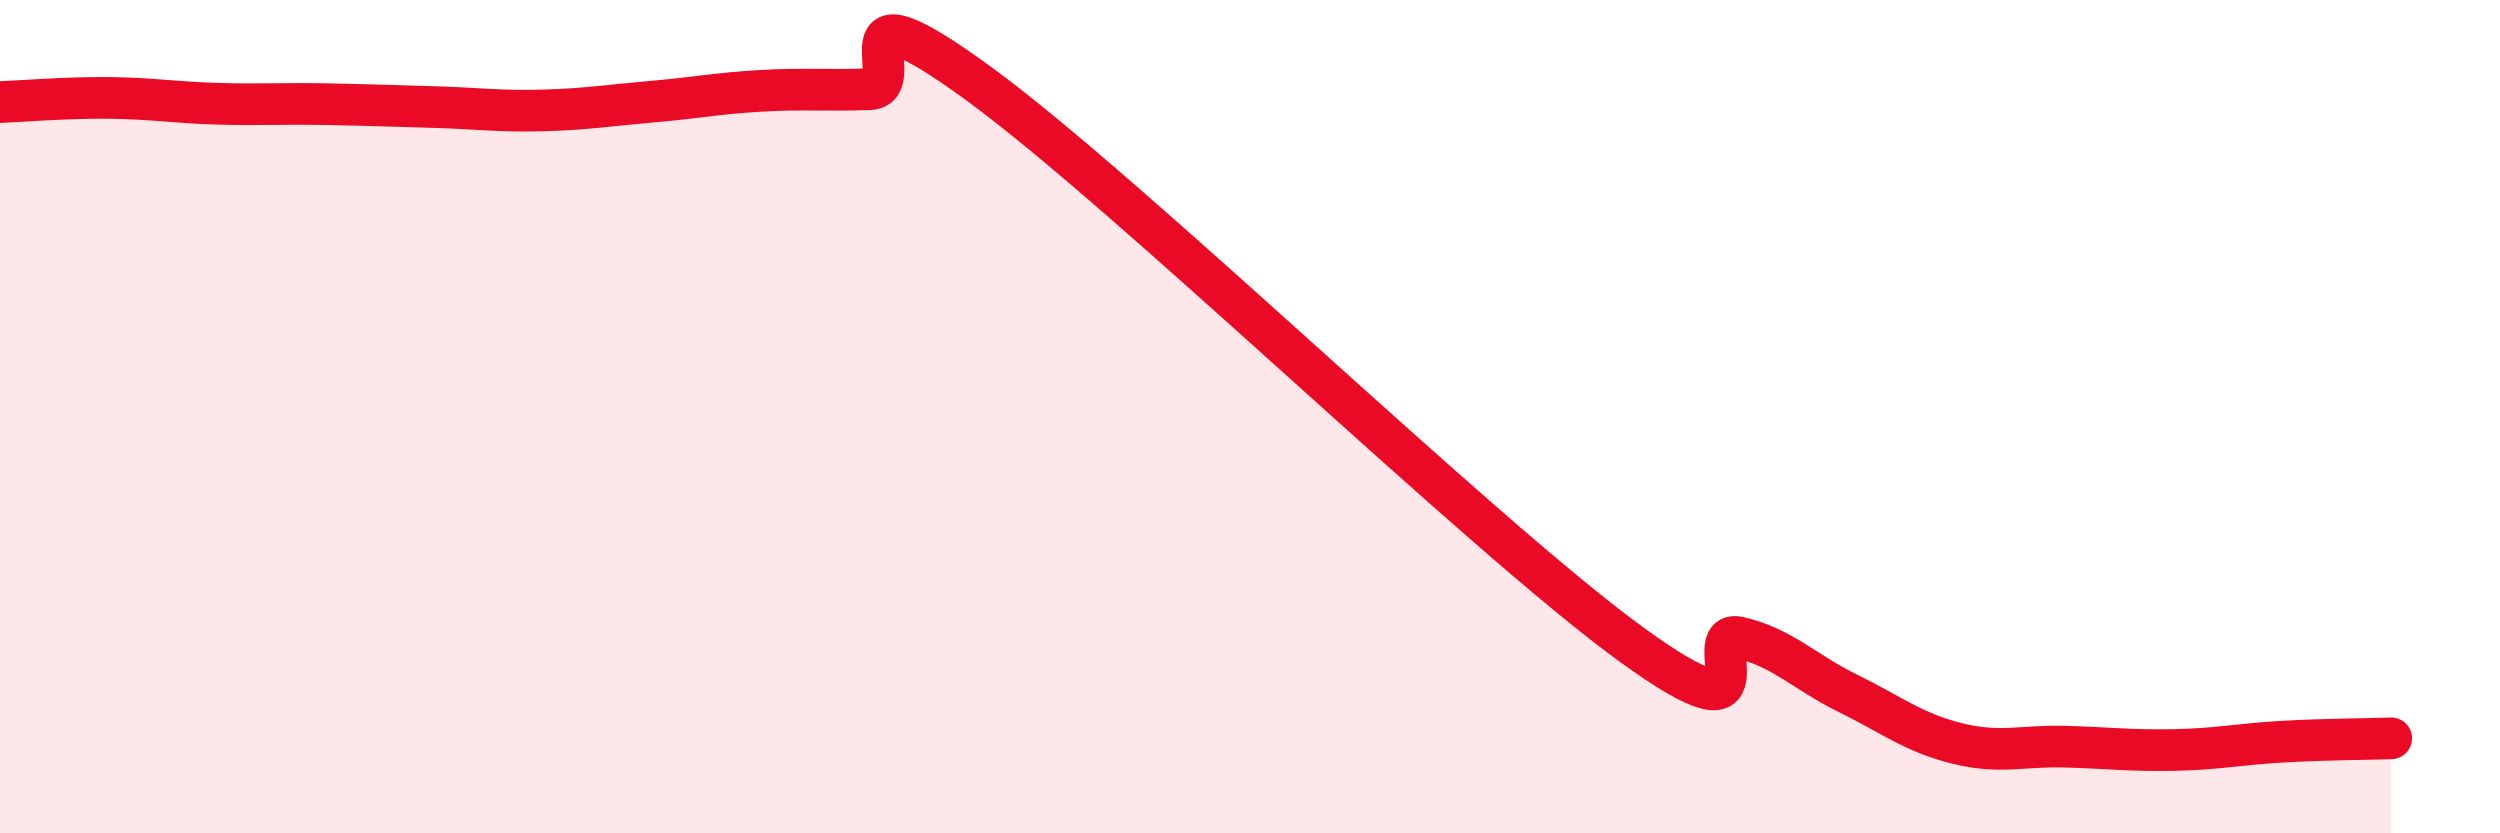
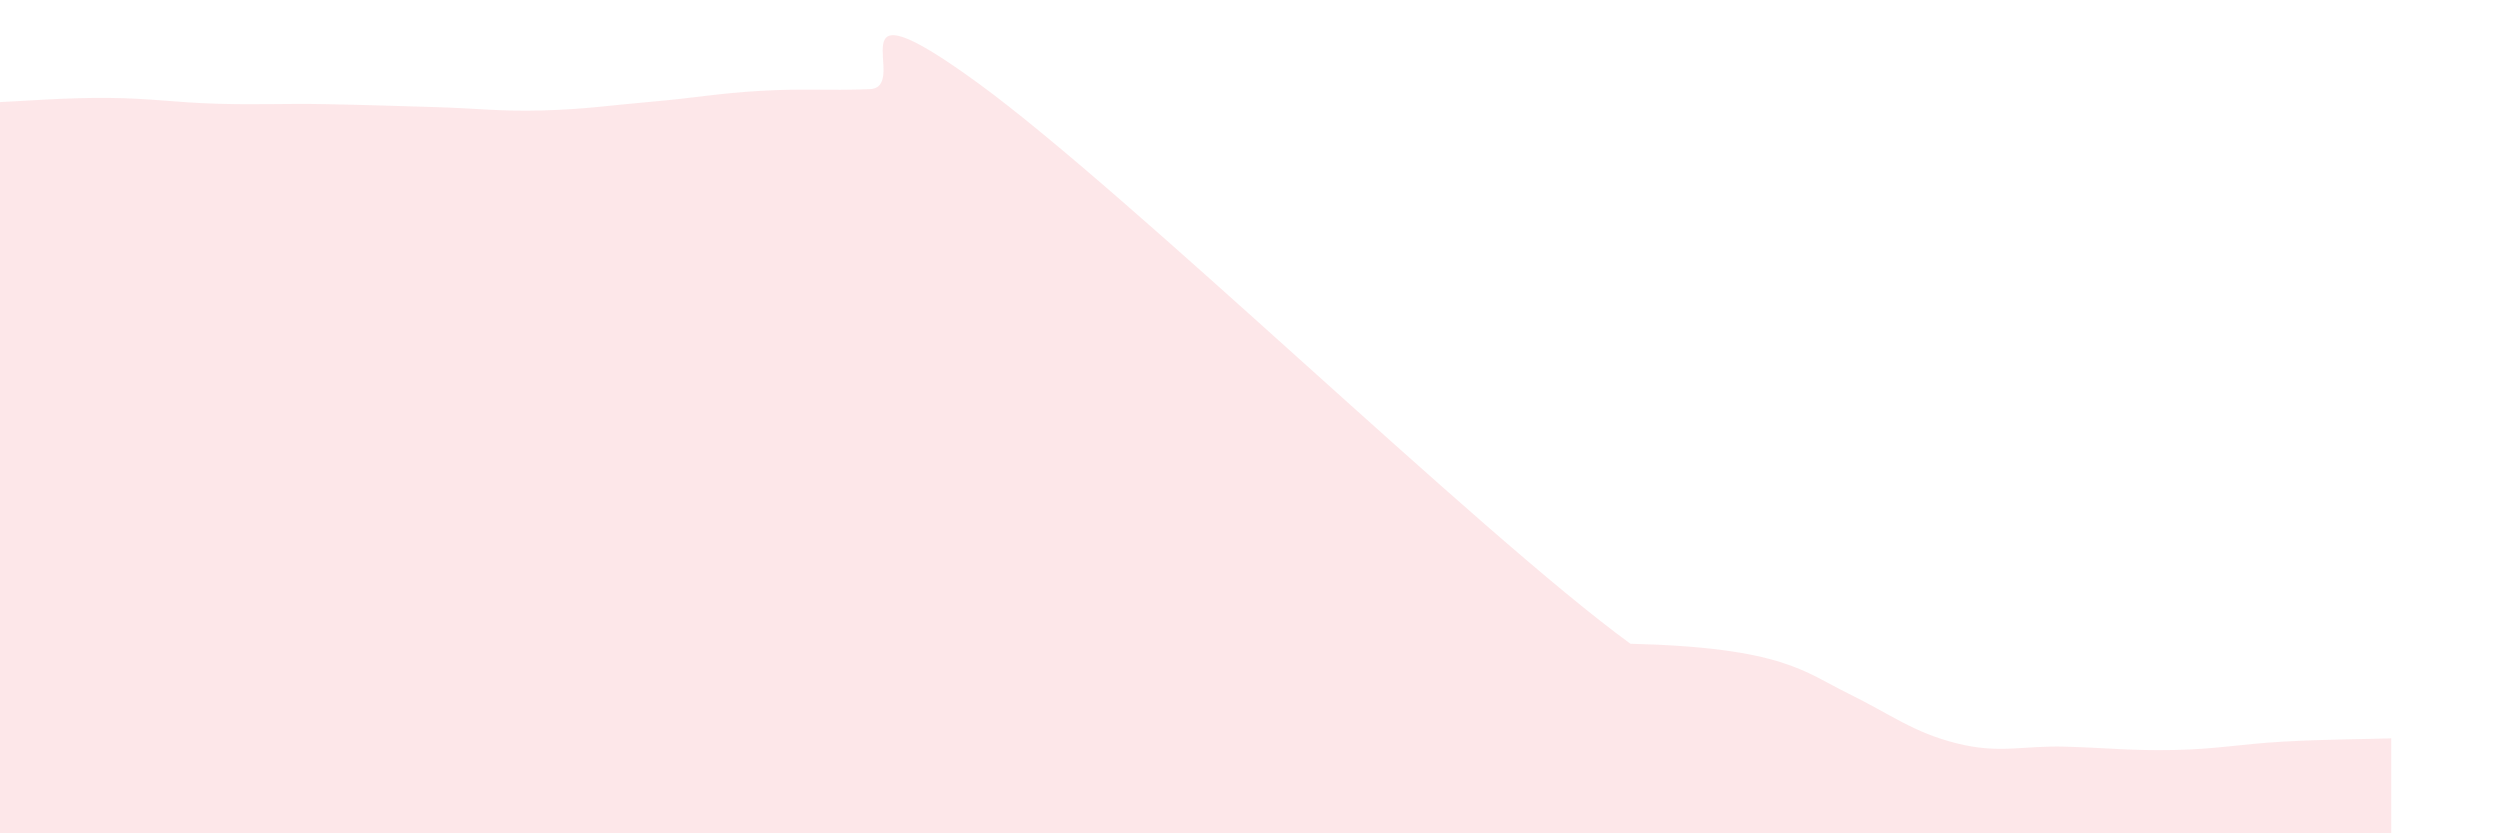
<svg xmlns="http://www.w3.org/2000/svg" width="60" height="20" viewBox="0 0 60 20">
-   <path d="M 0,2.45 C 0.52,2.43 1.57,2.34 2.61,2.35 C 3.65,2.36 4.18,2.46 5.22,2.49 C 6.26,2.52 6.79,2.48 7.83,2.5 C 8.87,2.52 9.39,2.54 10.43,2.57 C 11.47,2.6 12,2.68 13.04,2.65 C 14.08,2.62 14.61,2.53 15.65,2.44 C 16.69,2.35 17.22,2.24 18.26,2.18 C 19.3,2.12 19.83,2.18 20.87,2.14 C 21.91,2.1 19.83,-0.66 23.48,2 C 27.13,4.66 35.48,12.79 39.13,15.45 C 42.78,18.11 40.7,15.06 41.74,15.3 C 42.78,15.54 43.31,16.13 44.35,16.64 C 45.39,17.15 45.92,17.58 46.96,17.84 C 48,18.1 48.53,17.89 49.57,17.92 C 50.61,17.95 51.13,18.02 52.17,18 C 53.21,17.98 53.74,17.86 54.78,17.8 C 55.82,17.74 56.87,17.74 57.39,17.72L57.39 20L0 20Z" fill="#EB0A25" opacity="0.1" stroke-linecap="round" stroke-linejoin="round" />
-   <path d="M 0,2.45 C 0.52,2.43 1.57,2.34 2.61,2.35 C 3.65,2.36 4.18,2.46 5.22,2.49 C 6.26,2.52 6.79,2.48 7.83,2.5 C 8.87,2.52 9.39,2.54 10.43,2.57 C 11.47,2.6 12,2.68 13.04,2.65 C 14.08,2.62 14.61,2.53 15.65,2.44 C 16.69,2.35 17.22,2.24 18.26,2.18 C 19.3,2.12 19.83,2.18 20.87,2.14 C 21.91,2.1 19.83,-0.66 23.48,2 C 27.13,4.66 35.48,12.79 39.13,15.45 C 42.78,18.11 40.7,15.06 41.74,15.3 C 42.78,15.54 43.31,16.13 44.35,16.64 C 45.39,17.15 45.92,17.58 46.96,17.84 C 48,18.1 48.53,17.89 49.57,17.92 C 50.61,17.95 51.13,18.02 52.17,18 C 53.21,17.98 53.74,17.86 54.78,17.8 C 55.82,17.74 56.87,17.74 57.39,17.72" stroke="#EB0A25" stroke-width="1" fill="none" stroke-linecap="round" stroke-linejoin="round" />
+   <path d="M 0,2.45 C 0.52,2.43 1.57,2.34 2.61,2.35 C 3.65,2.36 4.18,2.46 5.22,2.49 C 6.26,2.52 6.79,2.48 7.83,2.5 C 8.87,2.52 9.39,2.54 10.43,2.57 C 11.47,2.6 12,2.68 13.04,2.65 C 14.08,2.62 14.61,2.53 15.65,2.44 C 16.69,2.35 17.22,2.24 18.26,2.18 C 19.3,2.12 19.83,2.18 20.87,2.14 C 21.91,2.1 19.83,-0.66 23.48,2 C 27.13,4.66 35.48,12.79 39.13,15.45 C 42.78,15.54 43.31,16.13 44.35,16.64 C 45.39,17.15 45.92,17.58 46.96,17.84 C 48,18.1 48.53,17.89 49.57,17.92 C 50.61,17.95 51.13,18.02 52.17,18 C 53.21,17.98 53.74,17.86 54.78,17.8 C 55.82,17.74 56.87,17.74 57.39,17.72L57.39 20L0 20Z" fill="#EB0A25" opacity="0.1" stroke-linecap="round" stroke-linejoin="round" />
</svg>